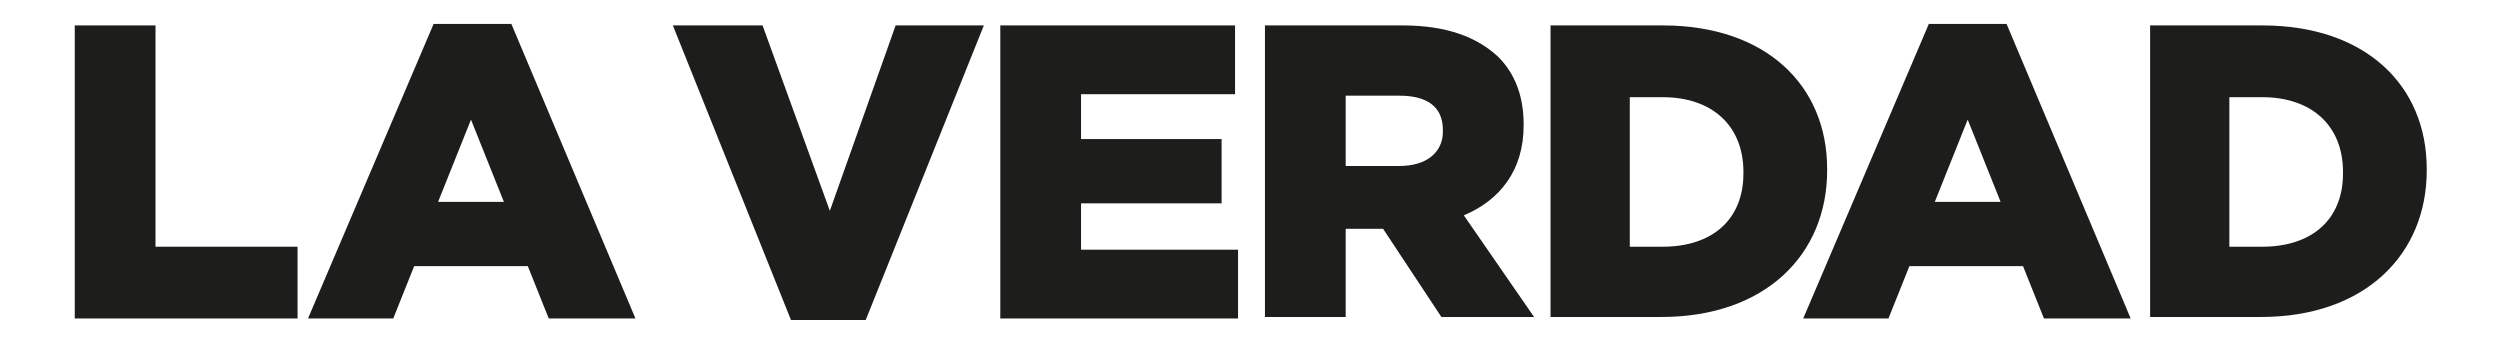
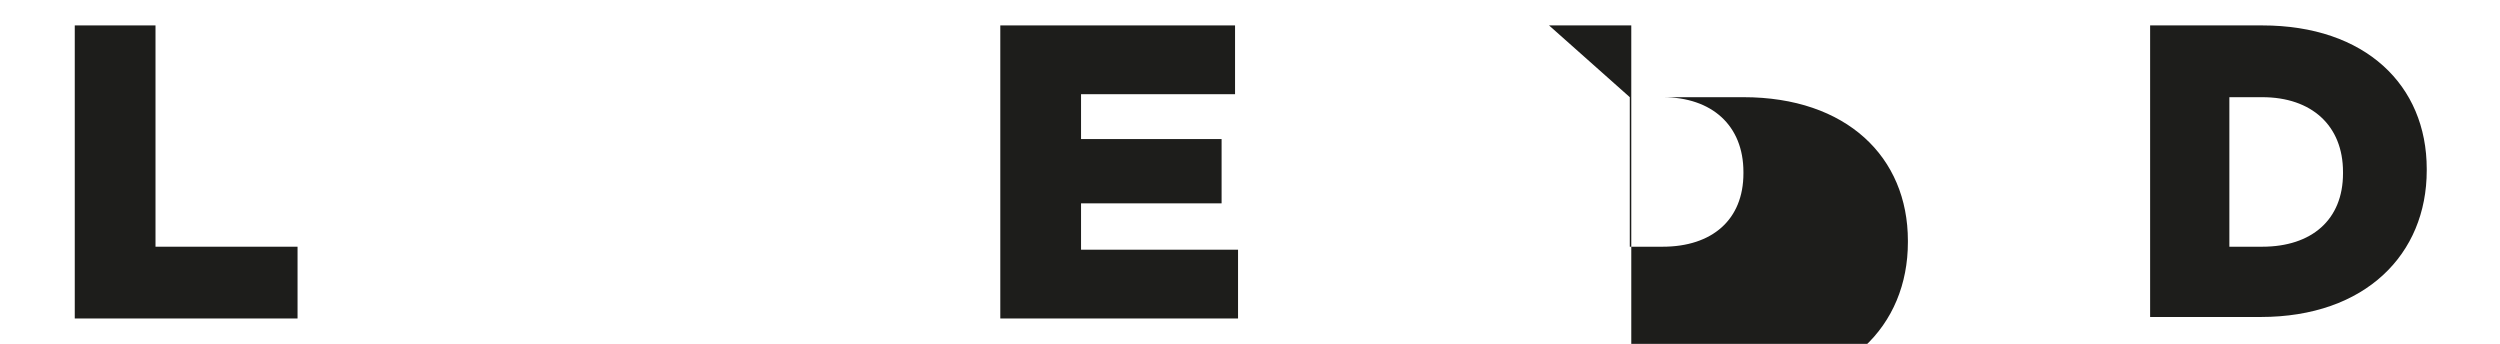
<svg xmlns="http://www.w3.org/2000/svg" version="1.1" id="Capa_1" x="0px" y="0px" viewBox="0 0 167.2 23" style="enable-background:new 0 0 167.2 23;" xml:space="preserve">
  <style type="text/css">
	.st0{fill:#1D1D1B;}
</style>
  <g>
    <polygon class="st0" points="5,1.7 10.4,1.7 10.4,16.5 19.9,16.5 19.9,21.3 5,21.3 5,1.7  " />
-     <path class="st0" d="M33.7,13.5L31.5,8l-2.2,5.5H33.7L33.7,13.5z M29,1.6h5.2l8.3,19.7h-5.8l-1.4-3.5h-7.6l-1.4,3.5h-5.7L29,1.6   L29,1.6z" />
-     <polygon class="st0" points="45,1.7 51,1.7 55.5,14.1 59.9,1.7 65.8,1.7 57.9,21.4 52.9,21.4 45,1.7  " />
    <polygon class="st0" points="66.9,1.7 82.6,1.7 82.6,6.3 72.3,6.3 72.3,9.3 81.7,9.3 81.7,13.6 72.3,13.6 72.3,16.7 82.8,16.7    82.8,21.3 66.9,21.3 66.9,1.7  " />
-     <path class="st0" d="M93.6,11.1c1.8,0,2.9-0.9,2.9-2.3V8.7c0-1.6-1.1-2.3-2.9-2.3H90v4.7H93.6L93.6,11.1z M84.6,1.7h9.2   c3,0,5,0.8,6.4,2.1c1.1,1.1,1.7,2.6,1.7,4.5v0.1c0,3-1.6,5-4,6l4.7,6.8h-6.2l-3.9-5.9H90v5.9h-5.4V1.7L84.6,1.7z" />
-     <path class="st0" d="M109,6.5v10h2.2c3.3,0,5.4-1.8,5.4-4.9v-0.1c0-3.1-2.1-5-5.4-5H109L109,6.5z M103.6,1.7h7.6c6.9,0,11,4,11,9.6   v0.1c0,5.6-4.1,9.8-11.1,9.8h-7.4V1.7L103.6,1.7z" />
-     <path class="st0" d="M133.8,13.5L131.6,8l-2.2,5.5H133.8L133.8,13.5z M129,1.6h5.2l8.3,19.7h-5.8l-1.4-3.5h-7.6l-1.4,3.5h-5.7   L129,1.6L129,1.6z" />
+     <path class="st0" d="M109,6.5v10h2.2c3.3,0,5.4-1.8,5.4-4.9v-0.1c0-3.1-2.1-5-5.4-5H109L109,6.5z h7.6c6.9,0,11,4,11,9.6   v0.1c0,5.6-4.1,9.8-11.1,9.8h-7.4V1.7L103.6,1.7z" />
    <path class="st0" d="M149.1,6.5v10h2.2c3.3,0,5.4-1.8,5.4-4.9v-0.1c0-3.1-2.1-5-5.4-5H149.1L149.1,6.5z M143.7,1.7h7.6   c6.9,0,11,4,11,9.6v0.1c0,5.6-4.1,9.8-11.1,9.8h-7.4V1.7L143.7,1.7z" />
  </g>
</svg>